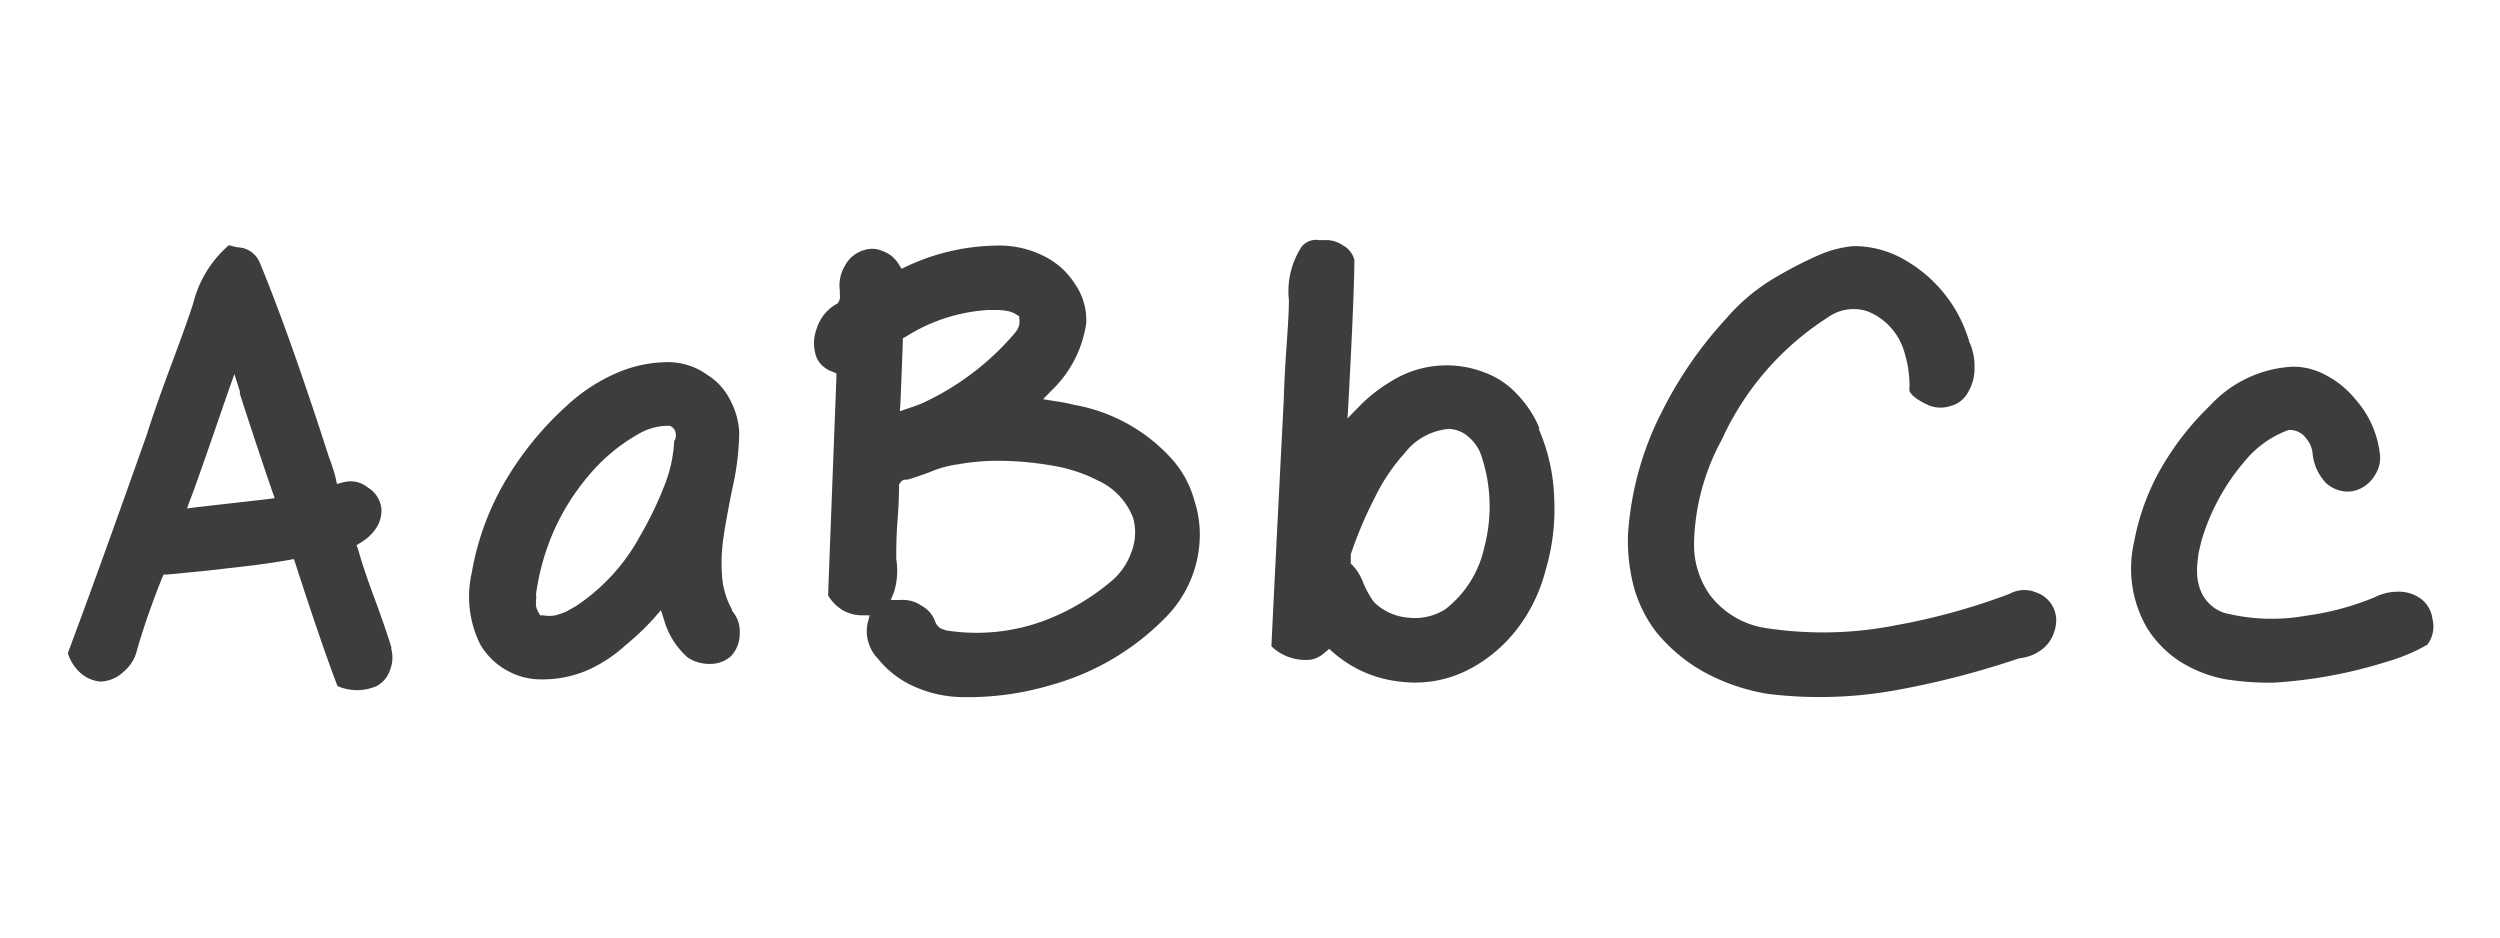
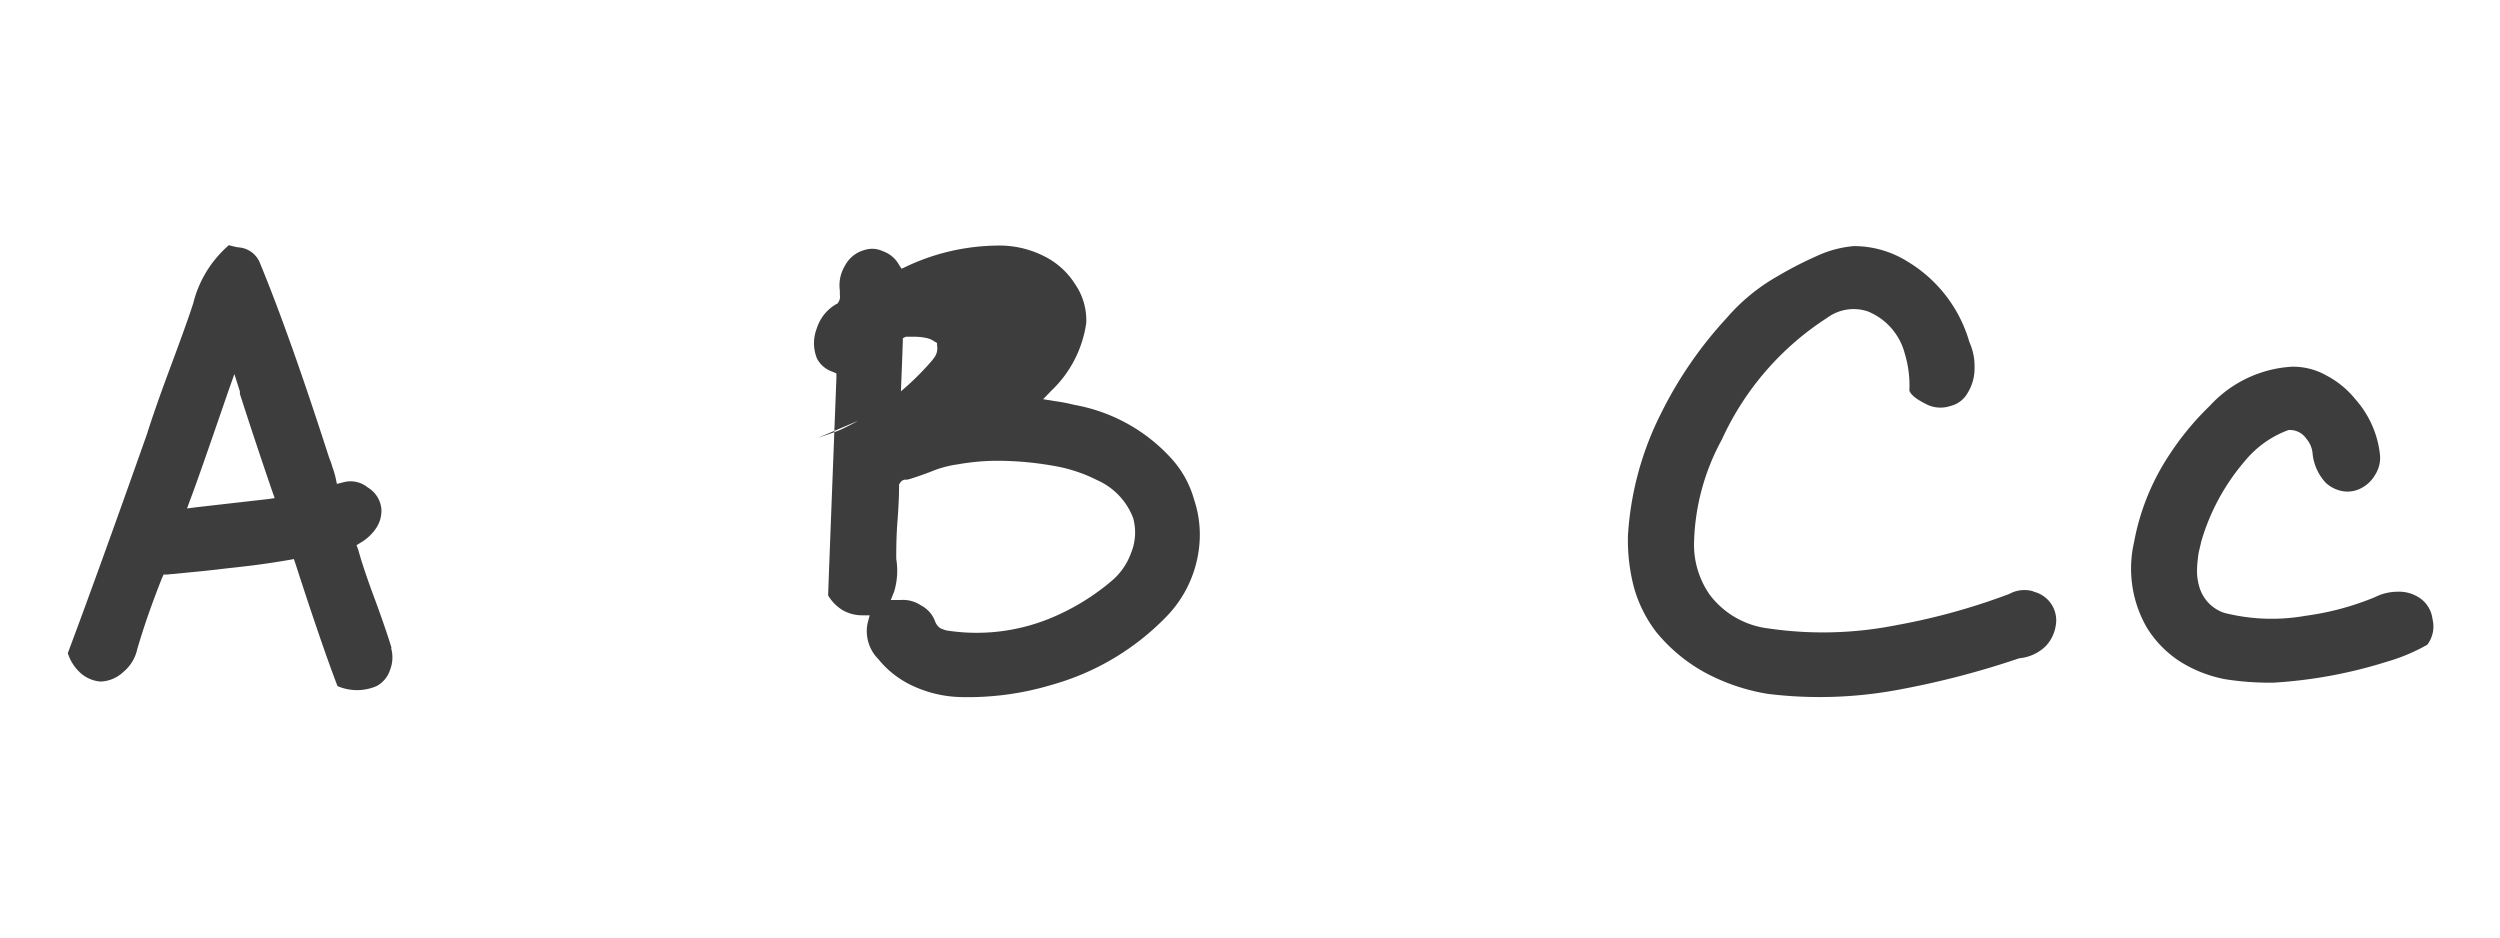
<svg xmlns="http://www.w3.org/2000/svg" id="Capa_1" data-name="Capa 1" viewBox="0 0 160 60">
  <defs>
    <style>.cls-1{fill:#3d3d3d;}</style>
  </defs>
  <title>ascomic</title>
-   <path class="cls-1" d="M74.92,29.29h0a11,11,0,0,0-6.17-3.38,11.09,11.09,0,0,0-1.25-.24l-.74-.12.52-.54a7.41,7.41,0,0,0,2.24-4.34,4.08,4.08,0,0,0-.73-2.51,4.92,4.92,0,0,0-2-1.78,6.33,6.33,0,0,0-3.1-.66A13.92,13.92,0,0,0,58,17.06l-.3.14-.19-.3a1.88,1.88,0,0,0-1-.82A1.6,1.6,0,0,0,55.33,16h0a2,2,0,0,0-1.25,1,2.43,2.43,0,0,0-.33,1.6v.1l0,.17a.64.64,0,0,1-.08.45l-.06.1-.1.05A2.74,2.74,0,0,0,52.28,21a2.62,2.62,0,0,0,0,1.93,1.73,1.73,0,0,0,1,.86l.25.11v.29Q53,37.91,53,38.11a2.78,2.78,0,0,0,.91.93,2.5,2.5,0,0,0,1.24.34h.51l-.13.49a2.53,2.53,0,0,0,.68,2.31v0a6.13,6.13,0,0,0,2.26,1.74,7.71,7.71,0,0,0,2.92.69,18.61,18.61,0,0,0,5.92-.78,16.33,16.33,0,0,0,7.42-4.45,7.54,7.54,0,0,0,2-4.25A7.06,7.06,0,0,0,76.43,32,6.53,6.53,0,0,0,74.92,29.29ZM57.63,25.78c.07-1.75.12-3.05.15-3.91l0-.22.19-.1a11.11,11.11,0,0,1,5.26-1.71h.56a3.86,3.86,0,0,1,.7.07,1.45,1.45,0,0,1,.6.25l.14.08,0,.15a1,1,0,0,1-.22.84,2.64,2.64,0,0,1-.23.28l-.14.16a17.3,17.3,0,0,1-5.6,4.13l0,0h0c-.19.08-.5.2-.93.34l-.52.18ZM72.4,35.36a4.24,4.24,0,0,1-1.28,1.84h0a14.76,14.76,0,0,1-4,2.41,12.44,12.44,0,0,1-6.54.74h0l0,0a2.41,2.41,0,0,1-.39-.14.88.88,0,0,1-.35-.46,1.87,1.87,0,0,0-.89-1,2.06,2.06,0,0,0-1.32-.35l-.62,0,.22-.55a4.67,4.67,0,0,0,.13-2.08l0,0h0c0-.59,0-1.4.08-2.44s.1-1.78.1-2.2V31l.06-.08a.42.42,0,0,1,.3-.22h.16c.25-.06.73-.22,1.46-.49a6.86,6.86,0,0,1,1.77-.49h0a14.58,14.58,0,0,1,2.62-.23h0a20.72,20.72,0,0,1,3.44.31,9.8,9.8,0,0,1,2.89.94h0a4.33,4.33,0,0,1,2.28,2.41A3.46,3.46,0,0,1,72.4,35.36Z" />
+   <path class="cls-1" d="M74.92,29.29h0a11,11,0,0,0-6.17-3.38,11.09,11.09,0,0,0-1.25-.24l-.74-.12.52-.54a7.41,7.41,0,0,0,2.24-4.34,4.08,4.08,0,0,0-.73-2.51,4.92,4.92,0,0,0-2-1.78,6.33,6.33,0,0,0-3.1-.66A13.92,13.92,0,0,0,58,17.06l-.3.14-.19-.3a1.88,1.88,0,0,0-1-.82A1.6,1.6,0,0,0,55.33,16h0a2,2,0,0,0-1.25,1,2.43,2.43,0,0,0-.33,1.6v.1l0,.17a.64.64,0,0,1-.08.45l-.06.1-.1.05A2.74,2.74,0,0,0,52.28,21a2.62,2.62,0,0,0,0,1.93,1.73,1.73,0,0,0,1,.86l.25.11v.29Q53,37.91,53,38.11a2.78,2.78,0,0,0,.91.93,2.5,2.5,0,0,0,1.24.34h.51l-.13.49a2.53,2.53,0,0,0,.68,2.31v0a6.13,6.13,0,0,0,2.26,1.74,7.71,7.71,0,0,0,2.92.69,18.61,18.61,0,0,0,5.92-.78,16.33,16.33,0,0,0,7.42-4.45,7.54,7.54,0,0,0,2-4.25A7.06,7.06,0,0,0,76.43,32,6.53,6.53,0,0,0,74.92,29.29ZM57.63,25.78c.07-1.75.12-3.05.15-3.91l0-.22.19-.1h.56a3.86,3.86,0,0,1,.7.07,1.45,1.45,0,0,1,.6.25l.14.08,0,.15a1,1,0,0,1-.22.84,2.64,2.64,0,0,1-.23.28l-.14.16a17.3,17.3,0,0,1-5.6,4.13l0,0h0c-.19.08-.5.2-.93.34l-.52.18ZM72.4,35.36a4.24,4.24,0,0,1-1.28,1.84h0a14.76,14.76,0,0,1-4,2.41,12.44,12.44,0,0,1-6.54.74h0l0,0a2.41,2.41,0,0,1-.39-.14.88.88,0,0,1-.35-.46,1.87,1.87,0,0,0-.89-1,2.06,2.06,0,0,0-1.32-.35l-.62,0,.22-.55a4.67,4.67,0,0,0,.13-2.08l0,0h0c0-.59,0-1.4.08-2.44s.1-1.78.1-2.2V31l.06-.08a.42.42,0,0,1,.3-.22h.16c.25-.06.73-.22,1.46-.49a6.86,6.86,0,0,1,1.77-.49h0a14.58,14.58,0,0,1,2.62-.23h0a20.72,20.72,0,0,1,3.44.31,9.8,9.8,0,0,1,2.89.94h0a4.33,4.33,0,0,1,2.28,2.41A3.46,3.46,0,0,1,72.4,35.36Z" />
  <path class="cls-1" d="M25.05,41.44c-.23-.76-.6-1.85-1.12-3.25s-.84-2.4-1-3l-.11-.3.26-.16a3,3,0,0,0,1-.94,2,2,0,0,0,.33-1.21,1.8,1.8,0,0,0-.87-1.38,1.74,1.74,0,0,0-1.58-.33l-.4.1-.08-.39a5.87,5.87,0,0,0-.2-.67,5,5,0,0,0-.22-.63v0q-2.53-7.87-4.45-12.51v0a1.59,1.59,0,0,0-1.37-.94,5,5,0,0,1-.59-.14,7.2,7.2,0,0,0-2.28,3.71h0c-.28.88-.78,2.26-1.48,4.14s-1.18,3.27-1.49,4.26q-3.15,8.91-5.06,14a2.85,2.85,0,0,0,.8,1.26,2.19,2.19,0,0,0,1.29.56A2.24,2.24,0,0,0,7.9,43a2.59,2.59,0,0,0,.88-1.44v0c.4-1.38.93-2.91,1.59-4.57l.1-.22.23,0,2.38-.23,3.06-.35c.8-.1,1.58-.22,2.34-.35l.33-.06.11.33q1.7,5.25,2.68,7.8a3.15,3.15,0,0,0,2.5,0,1.78,1.78,0,0,0,.85-1,2.19,2.19,0,0,0,.09-1.4Zm-7.89-9.5-4.56.52-.63.08.22-.6q.41-1.05,2.42-6.9l.39-1.1.35,1.1a.15.15,0,0,1,0,.1.14.14,0,0,1,0,.06q1,3.11,2.07,6.23l.16.45Z" />
-   <path class="cls-1" d="M46.84,39l0,0a5.16,5.16,0,0,1-.63-2.17,10.93,10.93,0,0,1,.06-2.19c.08-.63.27-1.74.59-3.33a16.82,16.82,0,0,0,.45-3.68,5,5,0,0,0-.6-2.07A3.94,3.94,0,0,0,45.28,24a4.29,4.29,0,0,0-2.67-.82,8.34,8.34,0,0,0-3.32.77,11.33,11.33,0,0,0-3,2,20.53,20.53,0,0,0-4,4.92,17.4,17.4,0,0,0-2.1,5.8v0a6.85,6.85,0,0,0,.54,4.56,4.46,4.46,0,0,0,1.68,1.66,4.41,4.41,0,0,0,2.3.59h0a7.24,7.24,0,0,0,2.8-.55,8.86,8.86,0,0,0,2.47-1.59l0,0a16.92,16.92,0,0,0,1.87-1.77l.45-.52.21.66A5.07,5.07,0,0,0,44,42.07a2.49,2.49,0,0,0,1.44.42A2,2,0,0,0,46.78,42a2.08,2.08,0,0,0,.56-1.43,2,2,0,0,0-.48-1.47ZM43.15,28.23a9,9,0,0,1-.66,2.93A22.63,22.63,0,0,1,41,34.24a12.61,12.61,0,0,1-4.17,4.57l-.63.35a6.41,6.41,0,0,1-.64.22,2.23,2.23,0,0,1-.81,0l-.18,0-.08-.14a1.46,1.46,0,0,1-.18-.43,2.22,2.22,0,0,1,0-.45.84.84,0,0,0,0-.27V38a15.24,15.24,0,0,1,1.06-3.85,14.66,14.66,0,0,1,2.37-3.79,11.51,11.51,0,0,1,3.37-2.72h0a3.84,3.84,0,0,1,1.59-.39h.08l.08,0a.59.59,0,0,1,.39.56A.64.64,0,0,1,43.15,28.23Z" />
-   <path class="cls-1" d="M98.53,27.42a6.93,6.93,0,0,0-1.39-2.14,5.25,5.25,0,0,0-2-1.39h0a6.69,6.69,0,0,0-6.18.56h0a9.87,9.87,0,0,0-2,1.59l-.72.74.06-1q.38-7.12.38-9.14a1.46,1.46,0,0,0-.74-.94,1.87,1.87,0,0,0-1.21-.33h-.29a1.19,1.19,0,0,0-1.13.41h0a5.23,5.23,0,0,0-.82,3.43v0c0,.72-.07,1.79-.17,3.22s-.14,2.47-.16,3.17q-.54,10.52-.79,15.76a3.14,3.14,0,0,0,2.52.86,1.81,1.81,0,0,0,.91-.47l.27-.22.25.22a7.69,7.69,0,0,0,4.26,1.87,7.48,7.48,0,0,0,4.57-.85,9.3,9.3,0,0,0,3-2.59,10.34,10.34,0,0,0,1.76-3.66v0a13.65,13.65,0,0,0,.56-4.59,12,12,0,0,0-1-4.5ZM95,35a6.82,6.82,0,0,1-2.51,4l0,0h0a3.65,3.65,0,0,1-2.36.53,3.53,3.53,0,0,1-2.2-1h0v0a6.13,6.13,0,0,1-.71-1.3,3.18,3.18,0,0,0-.61-1l-.16-.16,0-.2c0-.08,0-.15,0-.21a.42.42,0,0,0,0-.12s0,0,0,0v-.06A26.06,26.06,0,0,1,88,31.82,12.06,12.06,0,0,1,89.9,29a4,4,0,0,1,2.83-1.55h0a2,2,0,0,1,1.3.55,2.64,2.64,0,0,1,.79,1.21A10.16,10.16,0,0,1,95,35Z" />
  <path class="cls-1" d="M130.18,37.86a2,2,0,0,0-1.58.15h0l0,0a41.24,41.24,0,0,1-7.23,2,24.05,24.05,0,0,1-8.19.21,5.53,5.53,0,0,1-3.76-2.16,5.6,5.6,0,0,1-1-3.38,14.47,14.47,0,0,1,1.78-6.55,18.28,18.28,0,0,1,6.74-7.79,2.85,2.85,0,0,1,2.6-.41,4,4,0,0,1,2.36,2.68h0A7.08,7.08,0,0,1,122.2,25c.1.29.5.59,1.19.92a2,2,0,0,0,1.45.06,1.72,1.72,0,0,0,1.11-.87h0a2.93,2.93,0,0,0,.42-1.57,3.75,3.75,0,0,0-.33-1.65v0a8.86,8.86,0,0,0-3.94-5.14,6.48,6.48,0,0,0-3.45-1,7,7,0,0,0-2.32.61,24.43,24.43,0,0,0-2.57,1.32,12.32,12.32,0,0,0-3.26,2.68,25.88,25.88,0,0,0-4.17,6.05,20,20,0,0,0-2.14,7.84,11.83,11.83,0,0,0,.39,3.37A8.45,8.45,0,0,0,106,40.45a10.57,10.57,0,0,0,3.15,2.61,12.84,12.84,0,0,0,4,1.35,27.34,27.34,0,0,0,8.42-.28,55,55,0,0,0,7.66-2h0a2.8,2.8,0,0,0,1.68-.76h0a2.43,2.43,0,0,0,.64-1.24,1.89,1.89,0,0,0-1.48-2.28Z" />
  <path class="cls-1" d="M154.8,38.23a2.38,2.38,0,0,0-1.38-.36,3.24,3.24,0,0,0-1.43.35h0a17.74,17.74,0,0,1-4.43,1.19,12.38,12.38,0,0,1-5.22-.19h0a2.48,2.48,0,0,1-1.58-1.65h0a3.53,3.53,0,0,1-.15-1.06c0-.38.05-.69.07-.91s.11-.53.2-.94l0,0a13.79,13.79,0,0,1,2.78-5.14h0a6.49,6.49,0,0,1,2.81-2l.06,0h.07a1.27,1.27,0,0,1,1,.55,1.68,1.68,0,0,1,.41,1,3.2,3.2,0,0,0,.84,1.83h0a2.15,2.15,0,0,0,1,.52,1.87,1.87,0,0,0,1.08-.09h0a2.18,2.18,0,0,0,1.07-.93,2,2,0,0,0,.31-1.37h0v0a6.35,6.35,0,0,0-1.56-3.47,5.9,5.9,0,0,0-1.88-1.54,4.31,4.31,0,0,0-2.2-.55,7.74,7.74,0,0,0-5.24,2.5A18.15,18.15,0,0,0,138.29,30a15,15,0,0,0-1.71,4.7h0a7.56,7.56,0,0,0,.82,5.47,6.89,6.89,0,0,0,2.11,2.16,8.33,8.33,0,0,0,2.9,1.14,18.18,18.18,0,0,0,3.1.22,30.18,30.18,0,0,0,7.28-1.35,11.79,11.79,0,0,0,2.56-1.08,1.94,1.94,0,0,0,.33-1.64A1.9,1.9,0,0,0,154.8,38.23Z" />
</svg>